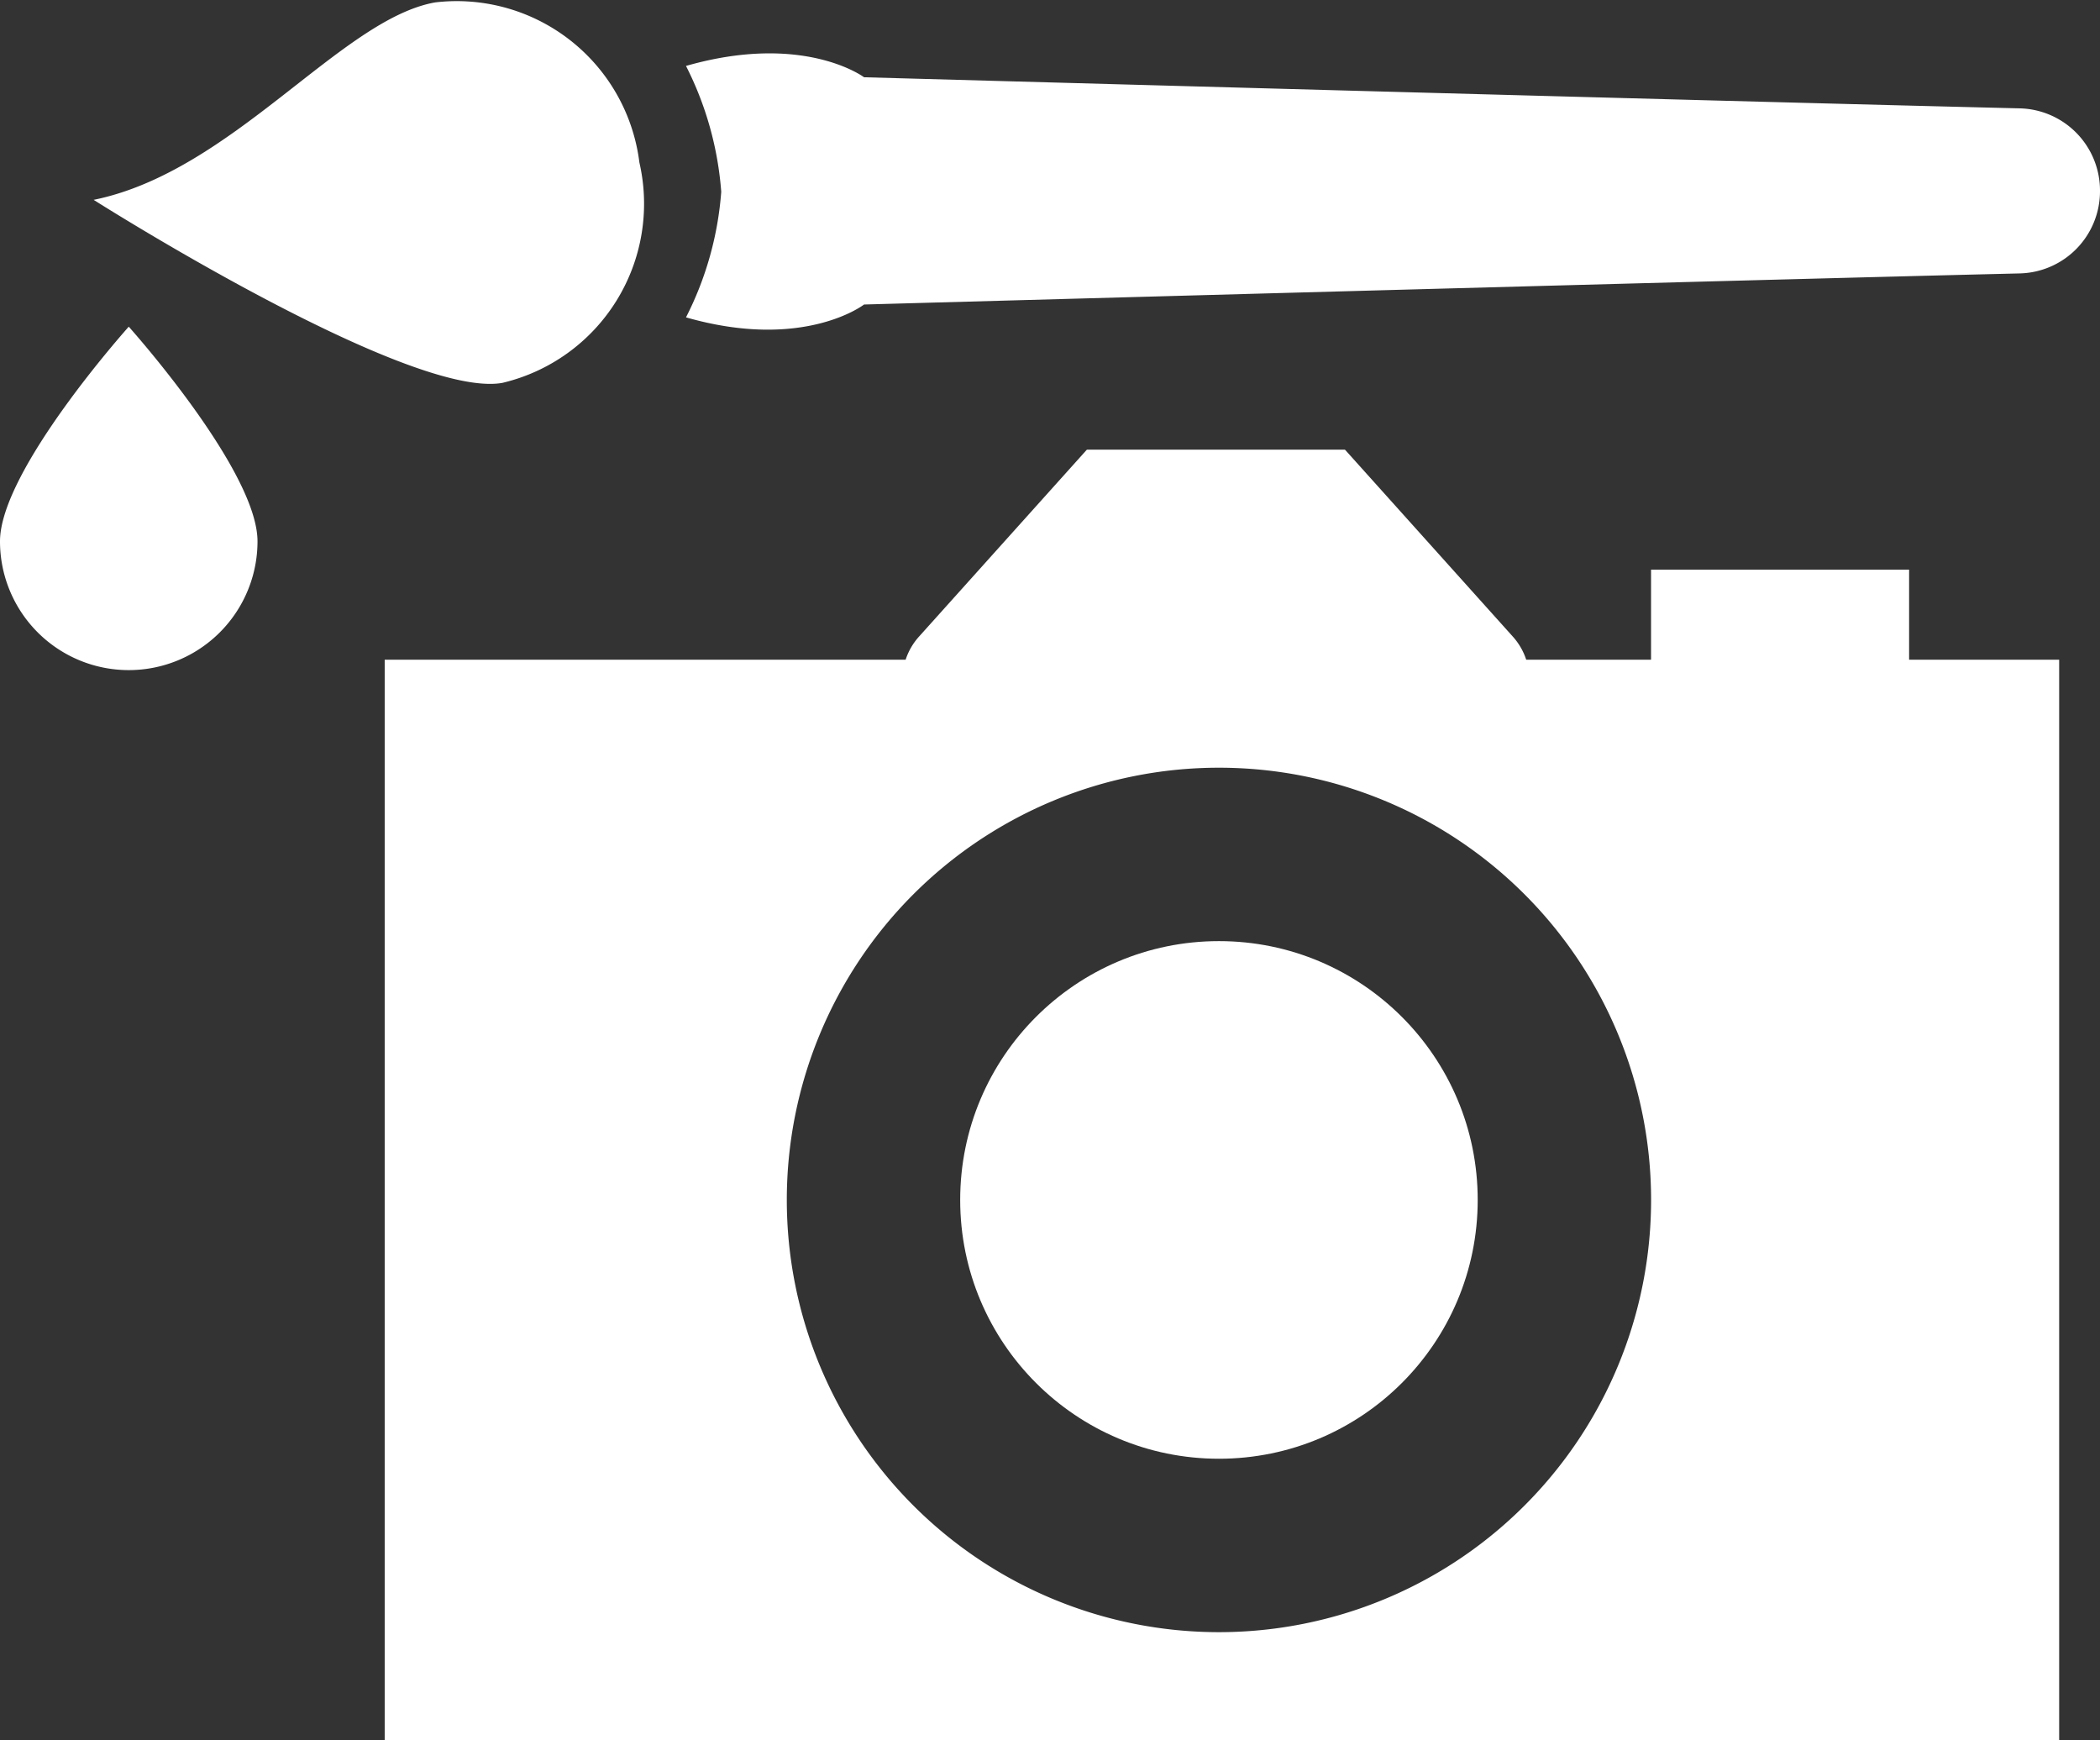
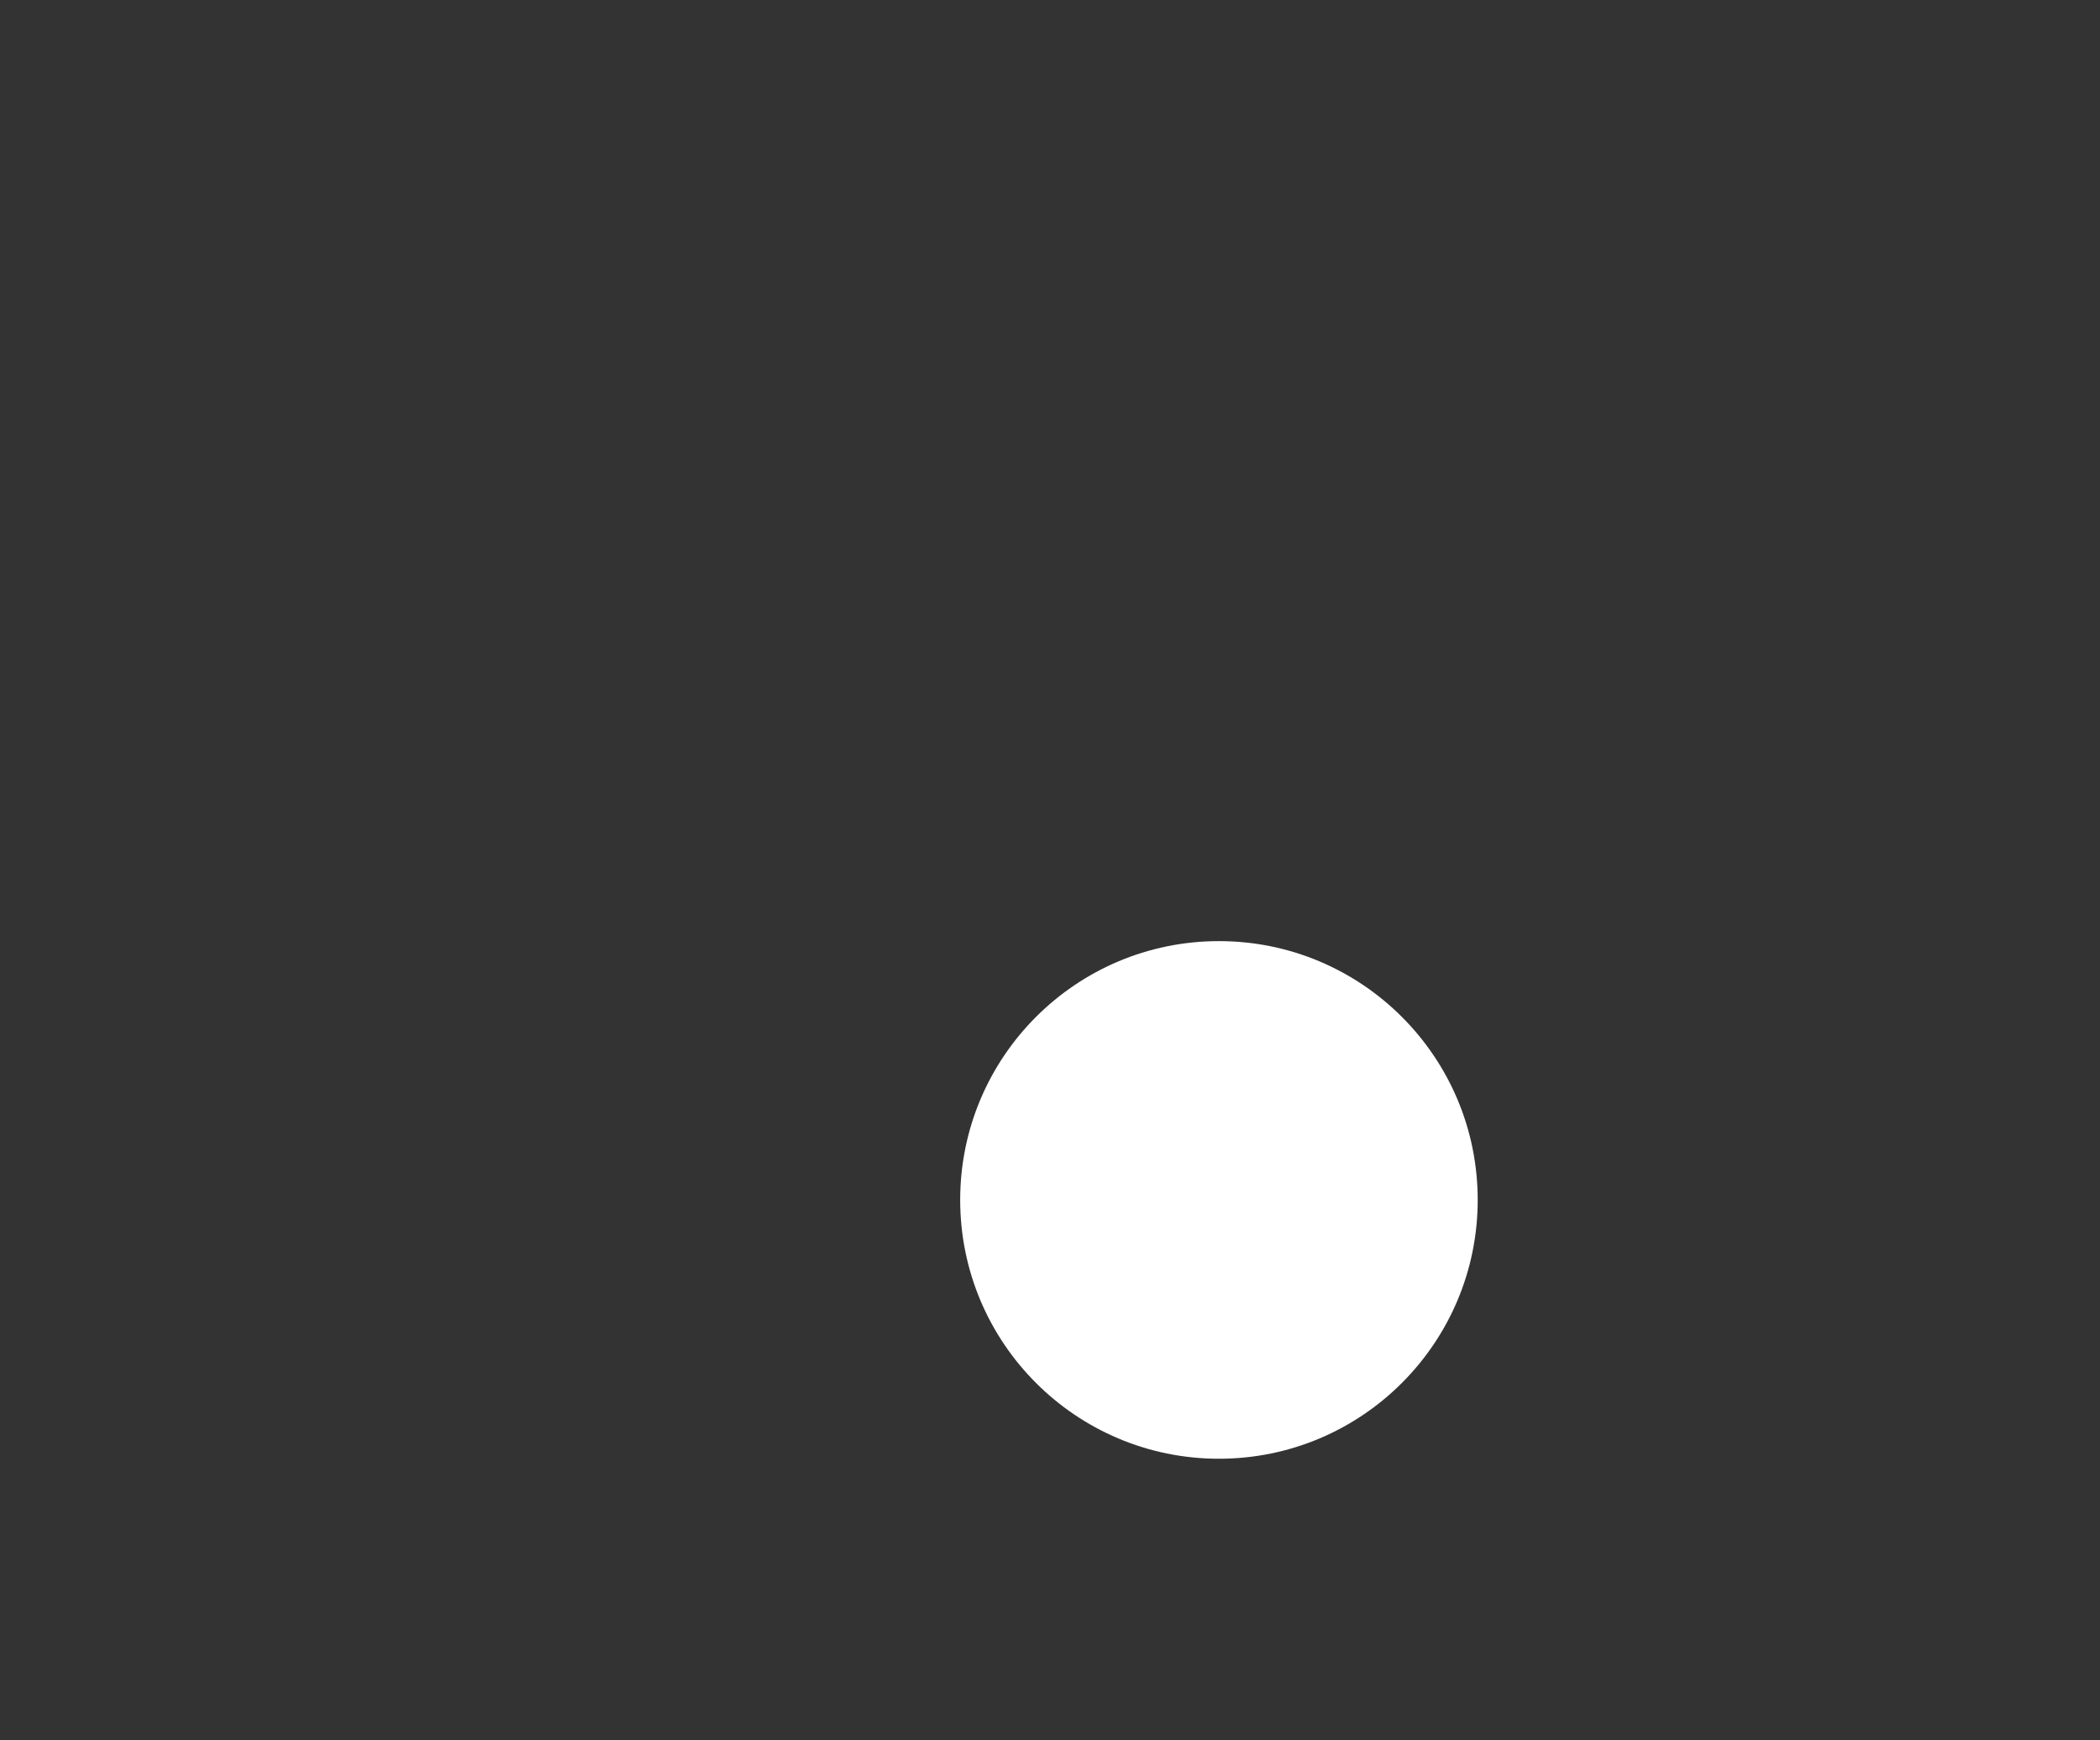
<svg xmlns="http://www.w3.org/2000/svg" id="Icons" viewBox="0 0 45.456 37.66">
  <rect x="0" y="0" width="45.456" height="37.66" fill="#333333" stroke="none" />
  <defs>
    <style>.cls-1{fill:#fff;}</style>
  </defs>
  <title>Creative</title>
  <g id="Creative">
-     <path class="cls-1" d="M44.572,14.277H41.324V12.328H35.738v1.949H33.036a1.396,1.396,0,0,0-.292-.503l-3.624-4.035a.026.026,0,0,0-.019-.008H23.538a.026.026,0,0,0-.019.008l-3.624,4.035a1.396,1.396,0,0,0-.292.503H8.327V37.66H44.572ZM26.385,35.322a9.354,9.354,0,1,1,9.354-9.354A9.354,9.354,0,0,1,26.385,35.322Z" />
    <circle class="cls-1" cx="26.385" cy="25.968" r="5.601" />
-     <path class="cls-1" d="M5.574,11.715a2.787,2.787,0,0,1-5.574,0c0-1.539,2.787-4.645,2.787-4.645S5.574,10.176,5.574,11.715Z" />
-     <path class="cls-1" d="M9.419.052a3.984,3.984,0,0,1,4.421,3.464,3.984,3.984,0,0,1-2.966,4.77C8.834,8.647,2.027,4.325,2.027,4.325,5.033,3.715,7.379.413,9.419.052Z" />
-     <path class="cls-1" d="M43.72,5.917c-5.995.144-25.017.673-25.017.673s-1.301,1.01-3.854.278a7.144,7.144,0,0,0,.763-2.721v.007a7.194,7.194,0,0,0-.763-2.727c2.553-.732,3.854.245,3.854.245s19.022.53,25.017.673a1.78,1.78,0,0,1,1.736,1.786h0A1.78,1.78,0,0,1,43.72,5.917Z" />
  </g>
</svg>